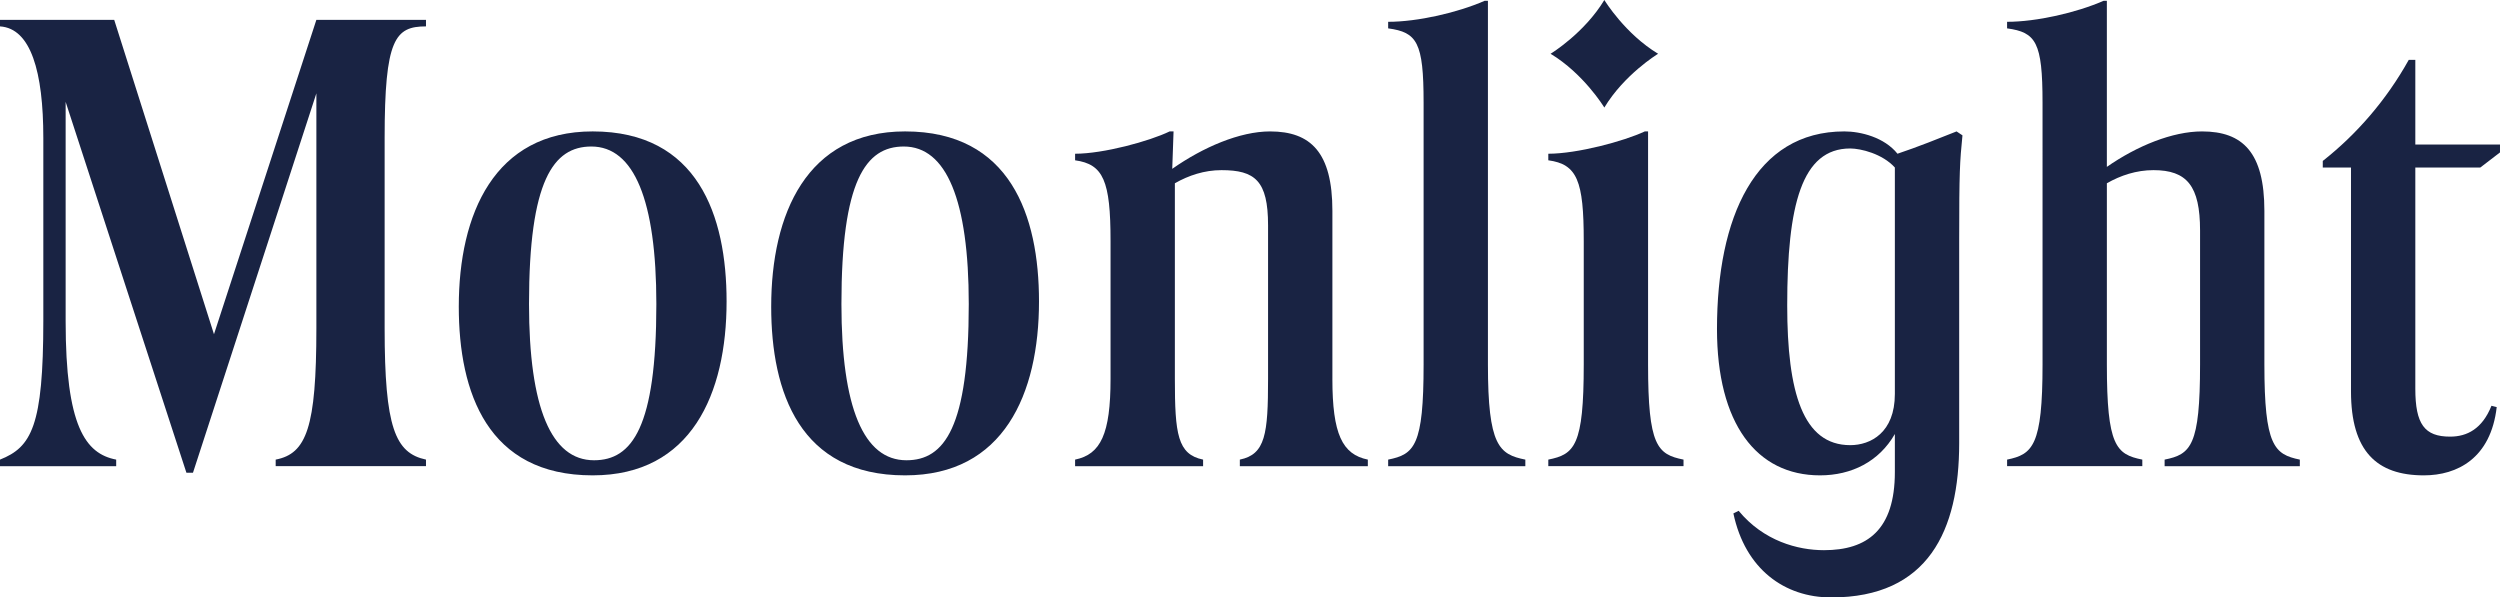
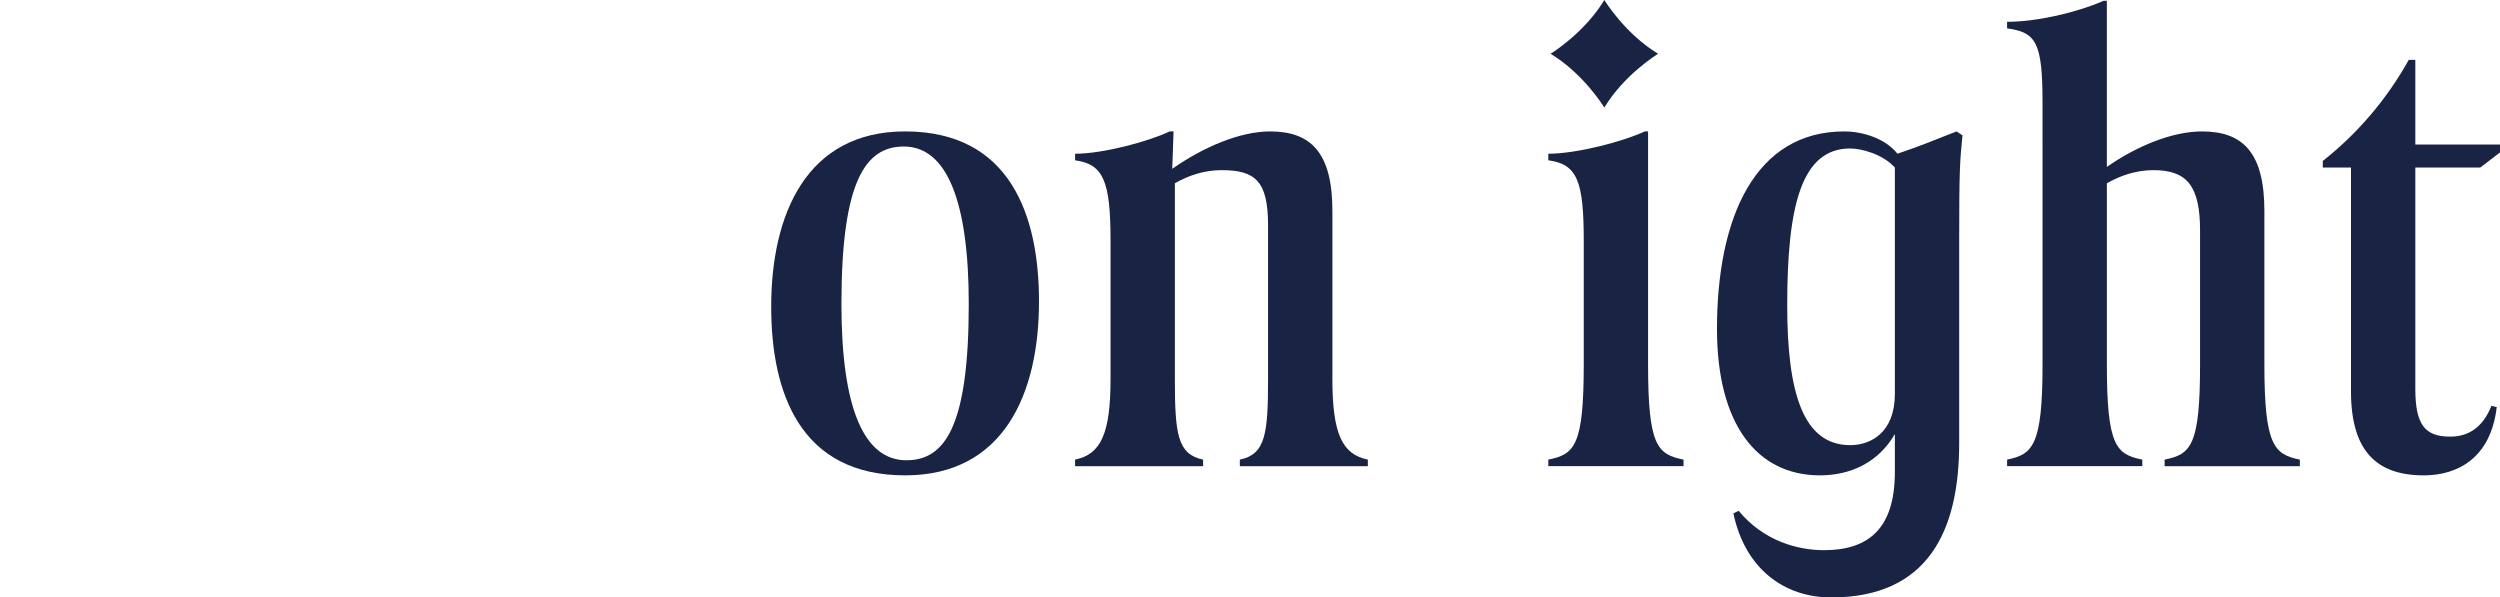
<svg xmlns="http://www.w3.org/2000/svg" id="b" data-name="Layer 2" width="534.019" height="127.618" viewBox="0 0 534.019 127.618">
  <g id="c" data-name="Layer 1">
    <g>
-       <path d="m67.58,19.94l-26.359,81.04h-1.402L14.021,21.762v46.83c0,22.433,4.206,28.321,10.796,29.584v1.401H0v-1.401c6.729-2.664,9.254-7.151,9.254-29.725V29.474C9.254,15.314,6.59,6.06,0,5.638v-1.401h24.395l21.312,67.158L67.58,4.237h23.414v1.401c-6.59,0-8.834,2.664-8.834,23.836v40.66c0,21.171,2.244,26.639,8.834,28.042v1.401h-32.107v-1.401c6.59-1.263,8.693-6.87,8.693-28.042V19.94Z" fill="#192343" stroke-width="0" />
-       <path d="m98,65.506c0-19.769,7.571-37.435,28.601-37.435,22.433,0,28.603,17.946,28.603,36.314,0,19.769-7.571,37.154-28.603,37.154-22.433,0-28.601-17.666-28.601-36.034Zm42.202-.561c0-22.153-4.767-33.649-13.881-33.649-8.132,0-13.319,7.29-13.319,33.649,0,22.154,4.767,33.37,13.88,33.37,8.132,0,13.32-7.01,13.32-33.37Z" fill="#192343" stroke-width="0" />
      <path d="m164.734,65.506c0-19.769,7.572-37.435,28.603-37.435,22.433,0,28.601,17.946,28.601,36.314,0,19.769-7.571,37.154-28.601,37.154-22.433,0-28.603-17.666-28.603-36.034Zm42.202-.561c0-22.153-4.767-33.649-13.88-33.649-8.132,0-13.32,7.29-13.32,33.649,0,22.154,4.767,33.37,13.881,33.37,8.132,0,13.319-7.01,13.319-33.37Z" fill="#192343" stroke-width="0" />
      <path d="m284.607,80.93c0,11.777,2.103,16.124,7.572,17.246v1.401h-27.341v-1.401c5.469-1.122,6.029-5.469,6.029-17.246v-32.809c0-9.534-2.804-11.777-9.954-11.777-3.645,0-7.01,1.122-9.954,2.804v41.782c0,11.777.561,16.124,6.029,17.246v1.401h-27.34v-1.401c5.468-1.122,7.571-5.469,7.571-17.246v-29.444c0-12.899-1.542-16.403-7.571-17.245v-1.402c6.029,0,15.843-2.664,20.189-4.767h.841l-.28,7.992c6.59-4.628,14.441-7.992,20.891-7.992,8.693,0,13.319,4.487,13.319,16.965v35.893Z" fill="#192343" stroke-width="0" />
-       <path d="m325.824,99.577h-29.303v-1.401c5.609-1.122,7.571-2.945,7.571-20.33V21.903c0-12.9-1.402-15.003-7.571-15.843v-1.402c6.309,0,14.861-1.963,20.611-4.487h.701v77.675c0,17.385,2.384,19.208,7.992,20.33v1.401Z" fill="#192343" stroke-width="0" />
      <path d="m352.04,28.071v49.774c0,17.385,1.963,19.208,7.572,20.33v1.401h-28.883v-1.401c5.609-1.122,7.571-2.945,7.571-20.33v-26.36c0-12.899-1.401-16.403-7.571-17.245v-1.402c6.17,0,16.124-2.664,20.611-4.767h.701Z" fill="#192343" stroke-width="0" />
      <path d="m419.197,28.913c-.561,5.609-.701,7.712-.701,22.293v43.464c0,18.647-6.59,32.948-27.341,32.948-9.954,0-18.367-6.029-20.891-17.946l1.122-.561c5.328,6.45,12.618,8.412,18.227,8.412,9.254,0,15.143-4.346,15.143-16.685v-8.132c-3.366,5.889-9.254,8.834-15.984,8.834-13.599,0-22.012-11.076-22.012-31.267,0-23.834,8.132-42.202,27.2-42.202,3.504,0,8.552,1.262,11.357,4.767,4.206-1.402,9.113-3.365,12.618-4.767l1.262.841Zm-14.441,55.242v-48.372c-2.664-2.945-7.292-4.067-9.534-4.067-10.376,0-13.46,12.059-13.46,33.509,0,18.648,3.365,29.864,13.46,29.864,4.346,0,9.534-2.664,9.534-10.935Z" fill="#192343" stroke-width="0" />
      <path d="m483.689,77.846c0,17.385,2.103,19.208,7.571,20.33v1.401h-28.882v-1.401c5.609-1.122,7.571-2.945,7.571-20.33v-28.603c0-9.534-2.804-12.899-9.954-12.899-3.645,0-7.011,1.122-9.954,2.804v38.698c0,17.385,1.962,19.208,7.571,20.33v1.401h-28.883v-1.401c5.469-1.122,7.572-2.945,7.572-20.33V21.903c0-12.9-1.402-15.003-7.572-15.843v-1.402c6.309,0,14.862-1.963,20.611-4.487h.702v35.473c6.449-4.487,14.02-7.572,20.329-7.572,8.694,0,13.32,4.487,13.32,16.965v32.809Z" fill="#192343" stroke-width="0" />
      <path d="m496.162,35.783v-1.402c7.292-5.748,13.601-13.038,18.368-21.592h1.401v18.087h18.087v1.682l-4.206,3.225h-13.881v47.25c0,7.571,1.963,10.235,7.431,10.235,3.645,0,6.87-1.682,8.834-6.59l1.121.28c-1.262,10.937-8.412,14.582-15.563,14.582-10.094,0-15.563-5.189-15.563-17.946v-47.811h-6.029Z" fill="#192343" stroke-width="0" />
      <path d="m354.185,11.486l-.004.004c-.219.131-7.244,4.461-11.482,11.482l-.004-.004c-.131-.219-4.457-7.244-11.479-11.482l.004-.004c.219-.131,7.24-4.461,11.479-11.482l.004.004c.131.219,4.461,7.244,11.482,11.482Z" fill="#192343" stroke-width="0" />
    </g>
  </g>
</svg>